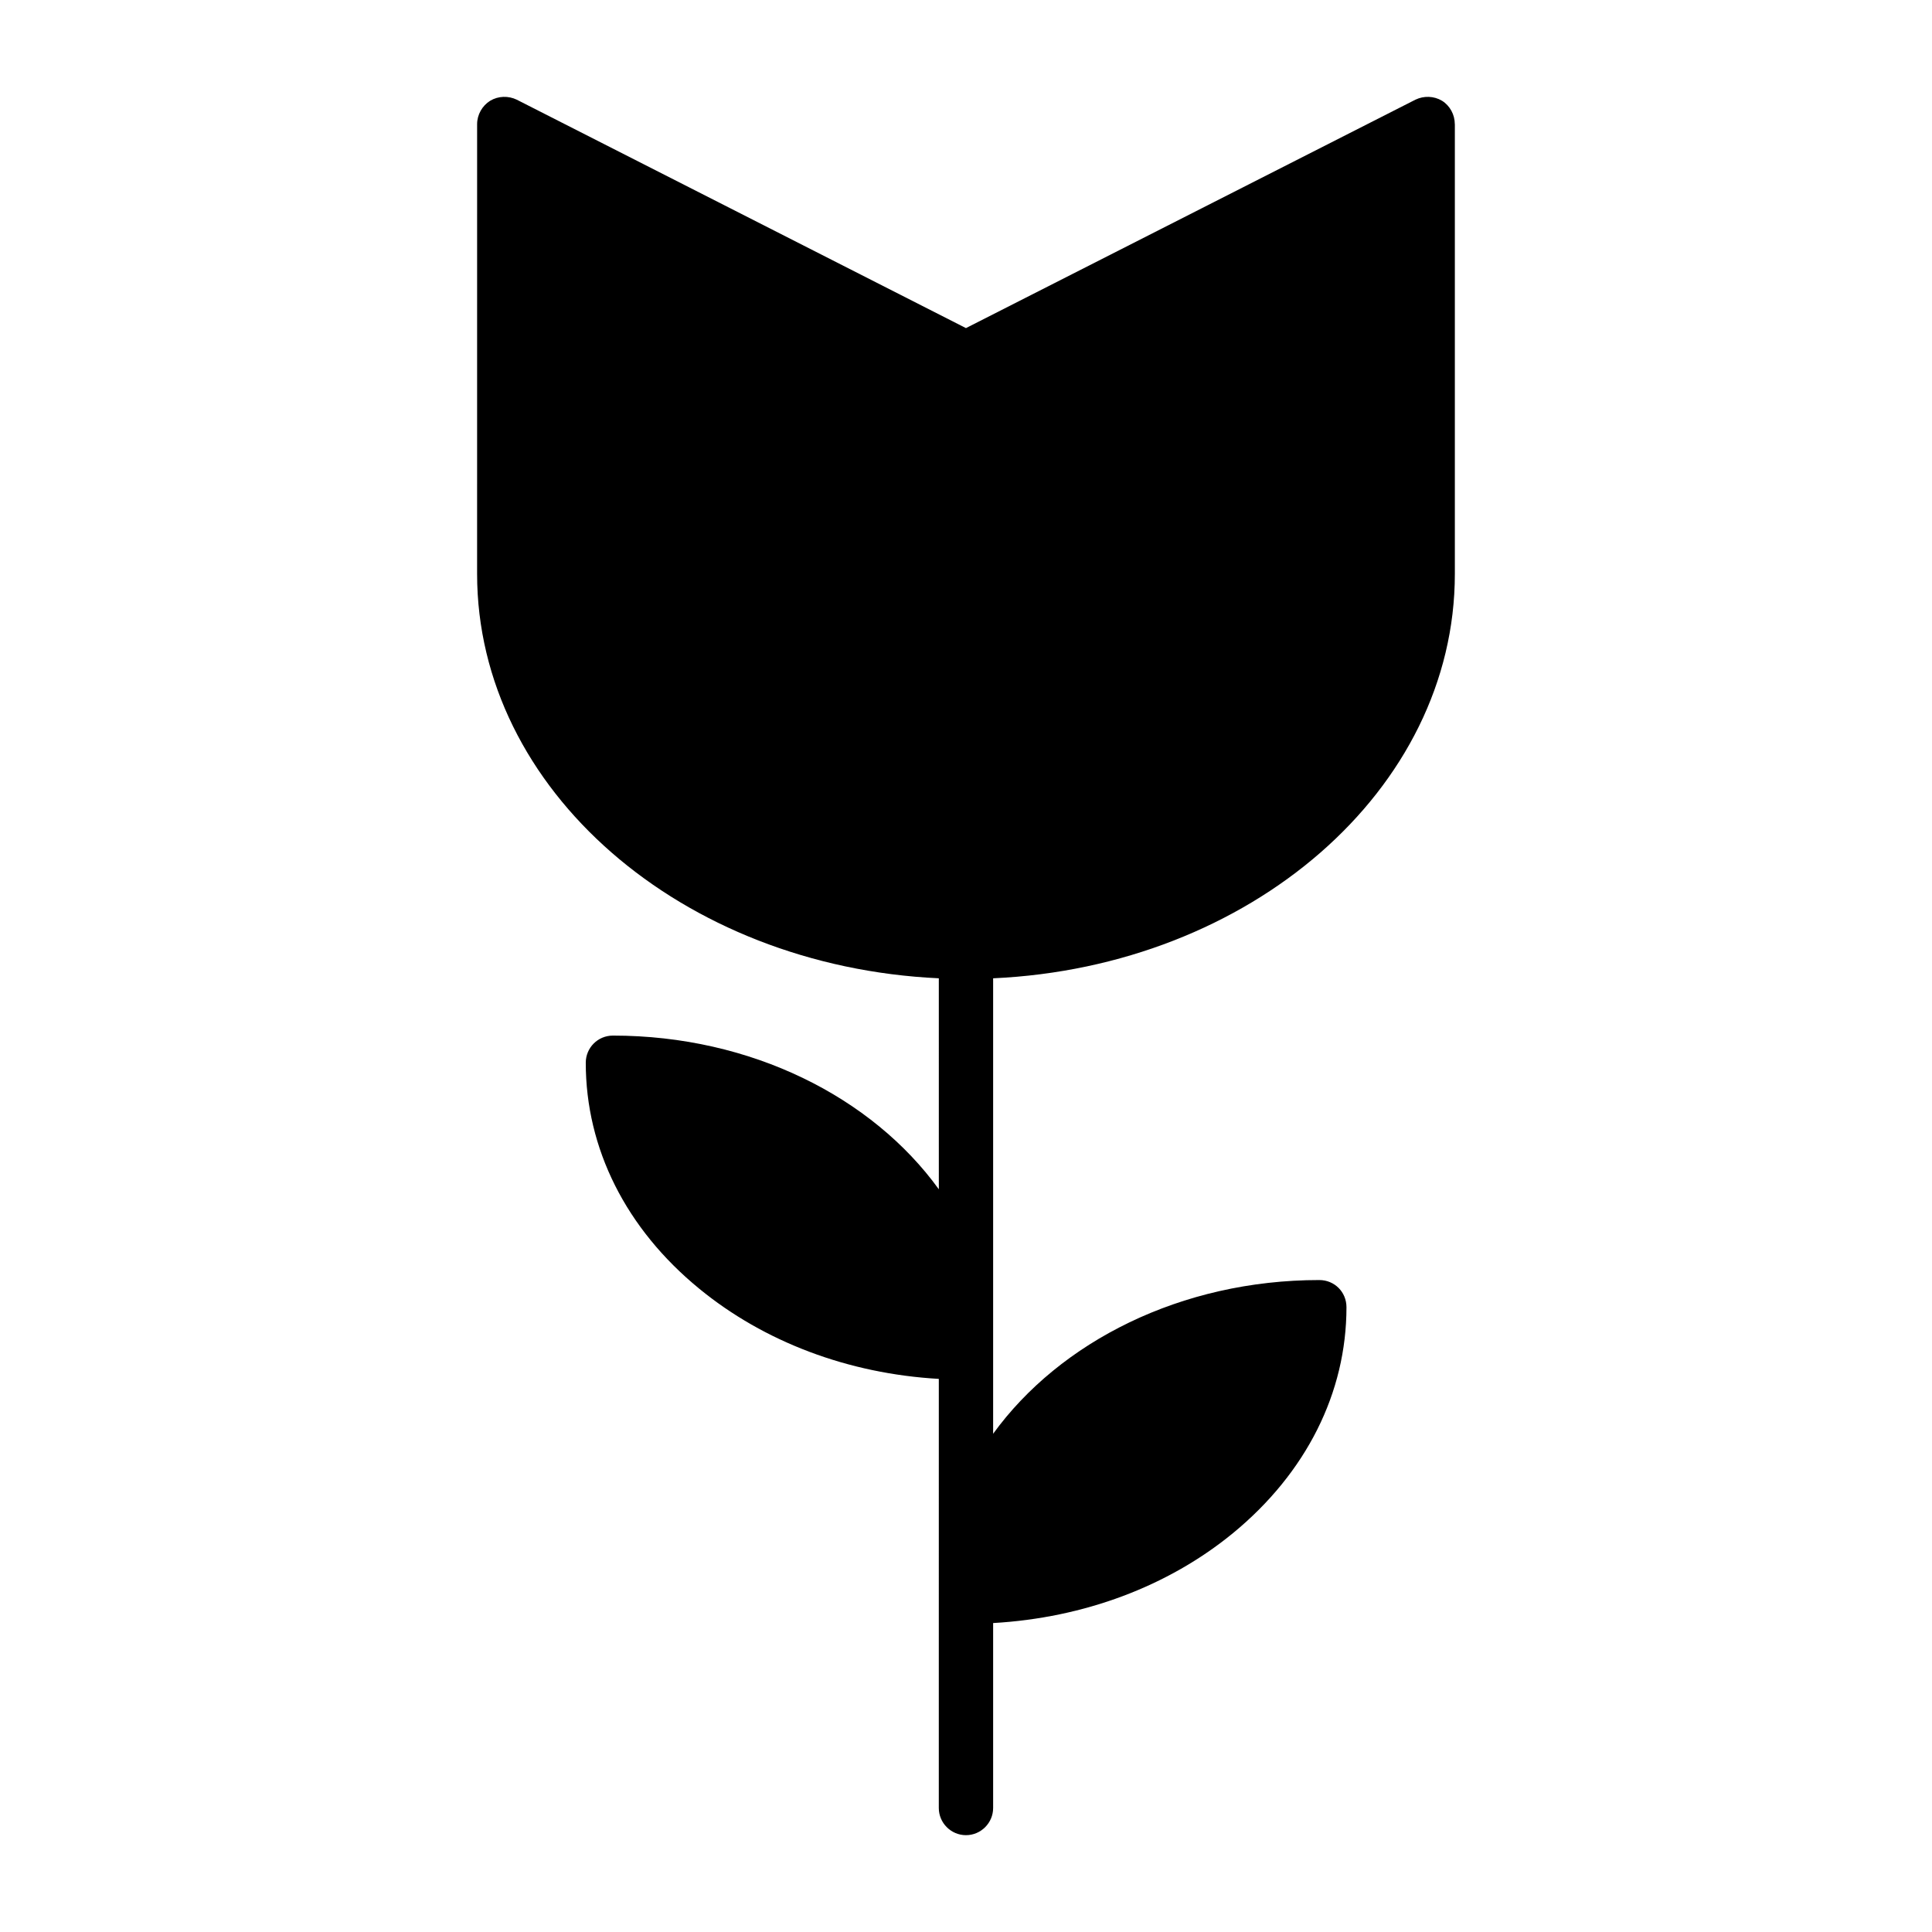
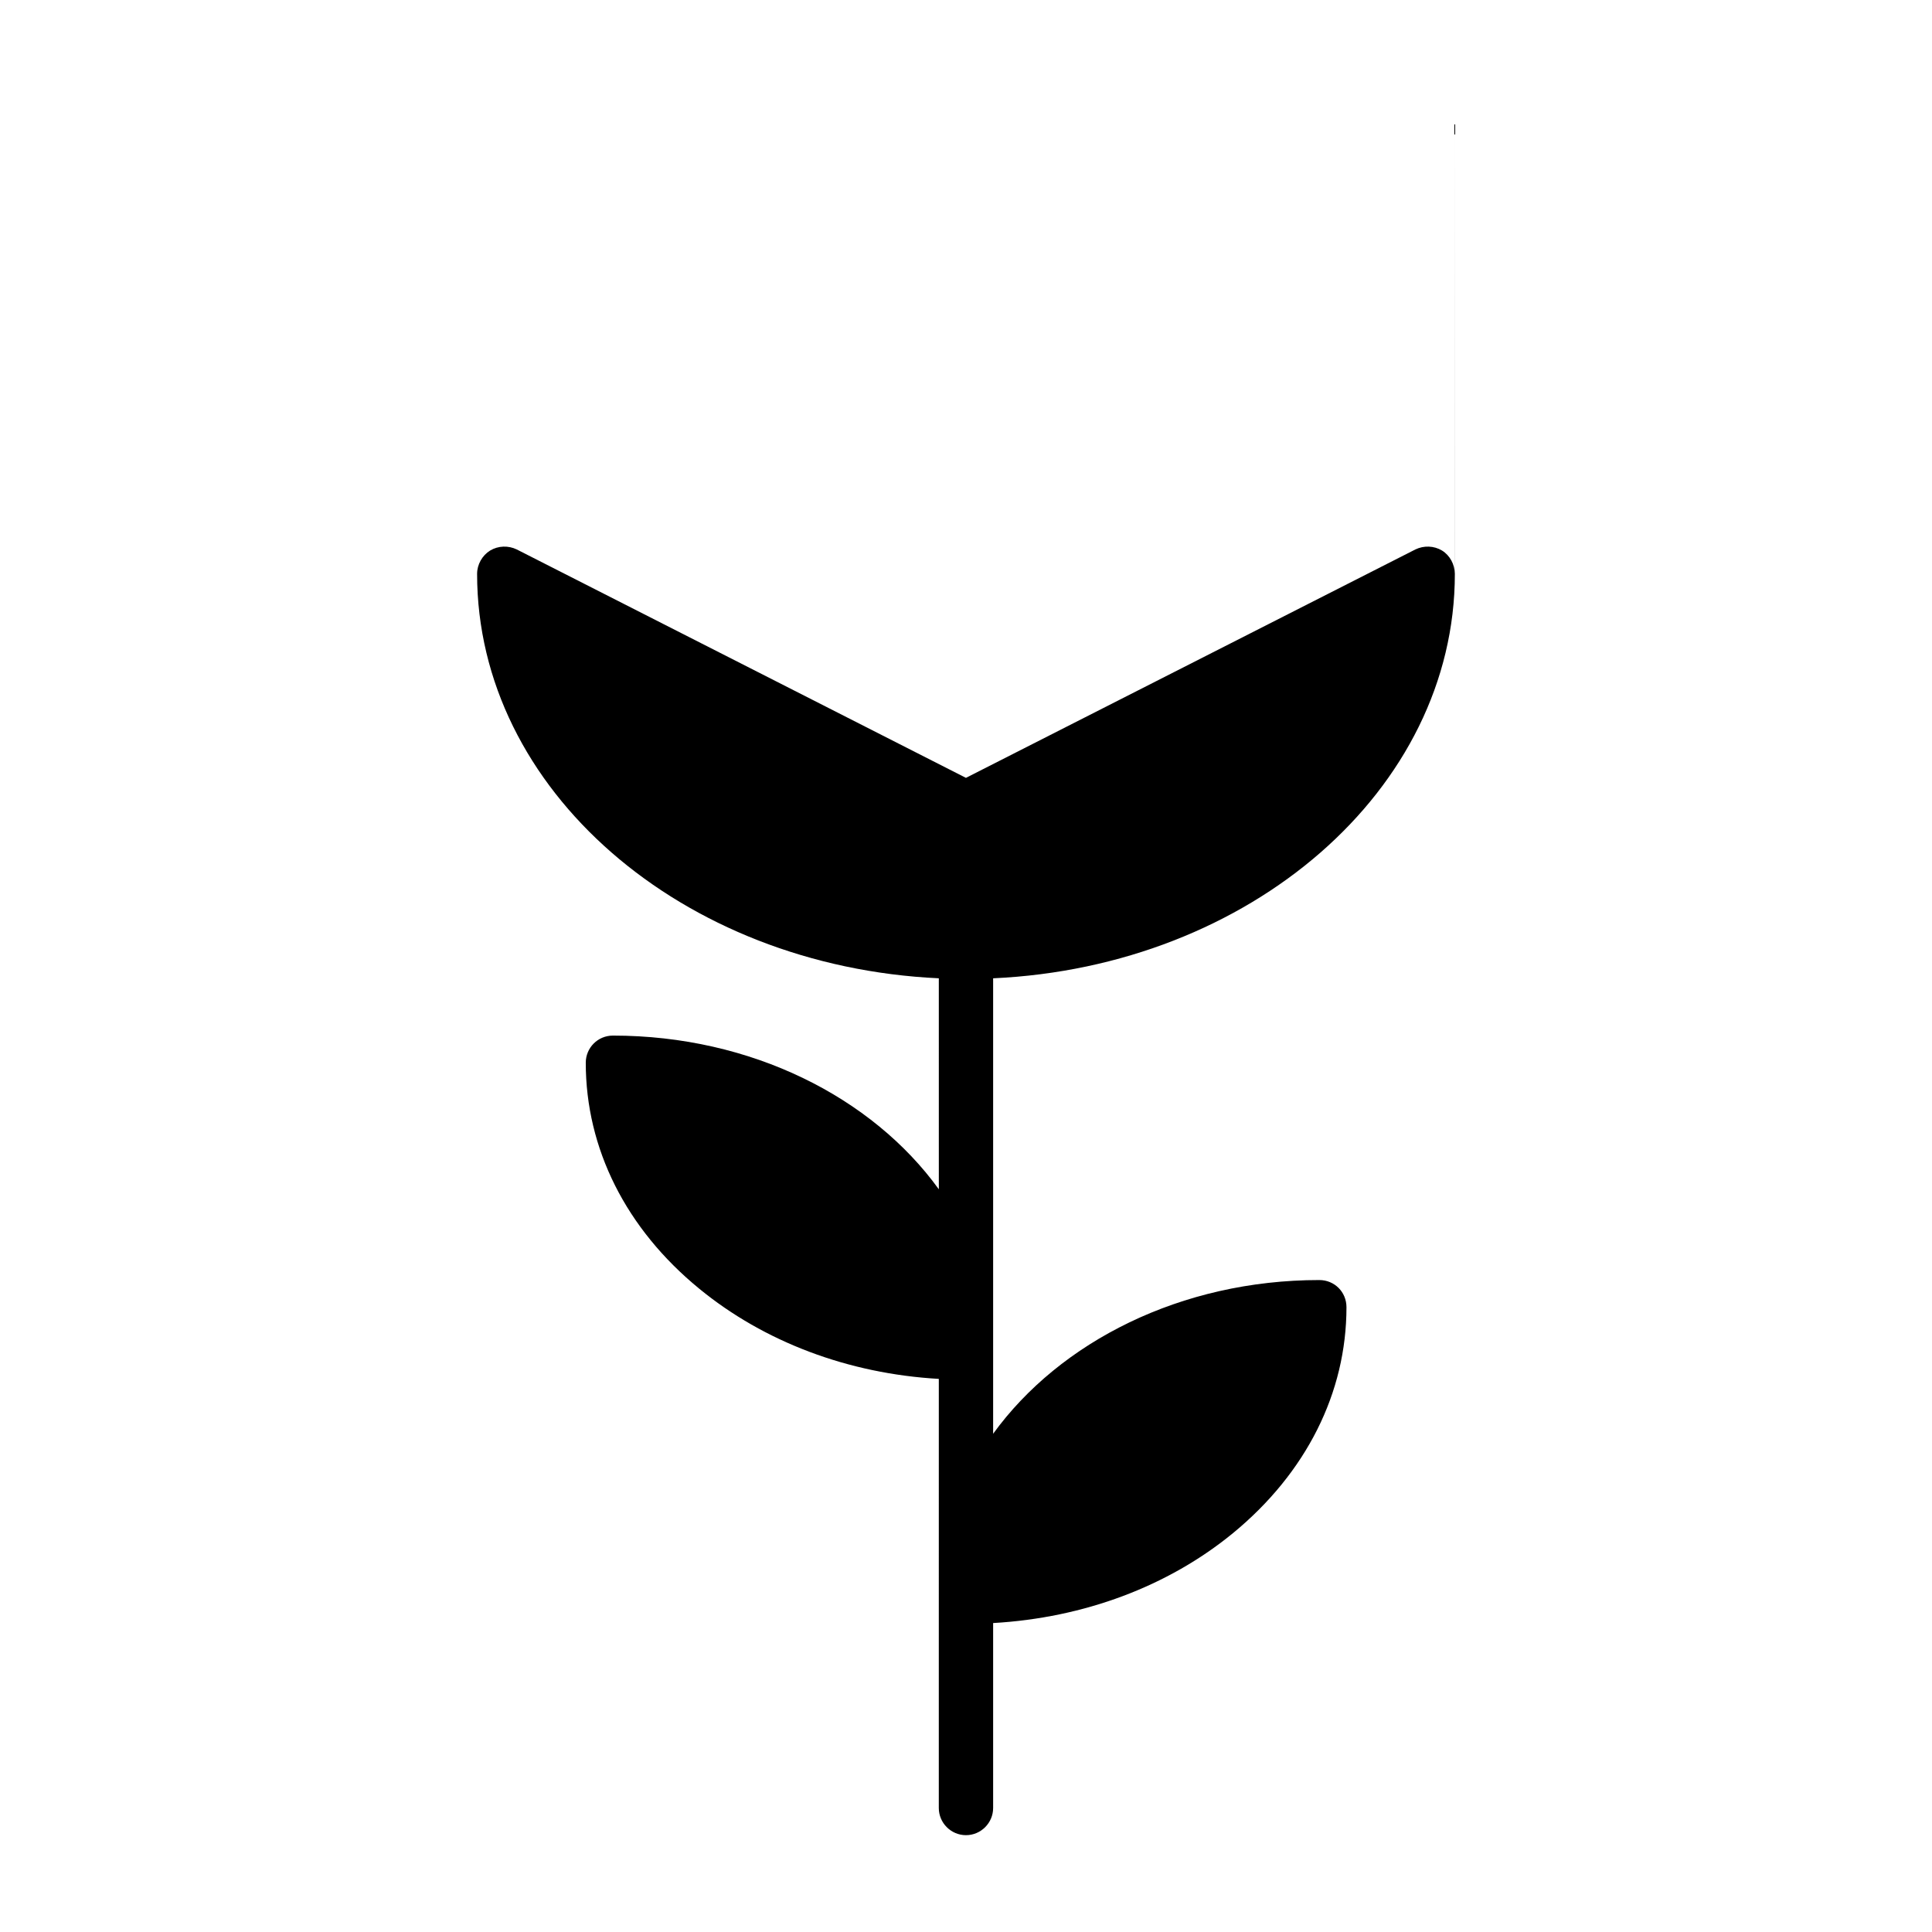
<svg xmlns="http://www.w3.org/2000/svg" fill="#000000" width="800px" height="800px" version="1.1" viewBox="144 144 512 512">
-   <path d="m529.55 176.9v119.19c0 57.219-54.27 104.07-122.36 107.17v120.7c17.703-24.398 49.805-40.734 86.438-40.734 4.031 0 7.199 3.168 7.199 7.199 0 22.672-10.652 43.902-30.086 59.883-17.199 14.098-39.512 22.449-63.551 23.816v49.016c0 3.957-3.238 7.199-7.199 7.199-3.957 0-7.199-3.238-7.199-7.199l0.004-113.72c-23.969-1.367-46.277-9.789-63.48-23.895-19.434-15.906-30.082-37.141-30.082-59.883 0-3.957 3.168-7.199 7.199-7.199 36.633 0 68.734 16.34 86.367 40.734l-0.004-55.918c-68.086-3.168-122.36-49.949-122.36-107.17l0.004-119.19c0-2.519 1.367-4.894 3.453-6.191 2.16-1.297 4.82-1.367 7.055-0.289l119.04 60.531 119.11-60.531c2.231-1.078 4.894-1.008 7.055 0.289 2.086 1.297 3.383 3.672 3.383 6.191z" />
+   <path d="m529.55 176.9v119.19c0 57.219-54.27 104.07-122.36 107.17v120.7c17.703-24.398 49.805-40.734 86.438-40.734 4.031 0 7.199 3.168 7.199 7.199 0 22.672-10.652 43.902-30.086 59.883-17.199 14.098-39.512 22.449-63.551 23.816v49.016c0 3.957-3.238 7.199-7.199 7.199-3.957 0-7.199-3.238-7.199-7.199l0.004-113.72c-23.969-1.367-46.277-9.789-63.48-23.895-19.434-15.906-30.082-37.141-30.082-59.883 0-3.957 3.168-7.199 7.199-7.199 36.633 0 68.734 16.34 86.367 40.734l-0.004-55.918c-68.086-3.168-122.36-49.949-122.36-107.17c0-2.519 1.367-4.894 3.453-6.191 2.16-1.297 4.82-1.367 7.055-0.289l119.04 60.531 119.11-60.531c2.231-1.078 4.894-1.008 7.055 0.289 2.086 1.297 3.383 3.672 3.383 6.191z" />
</svg>